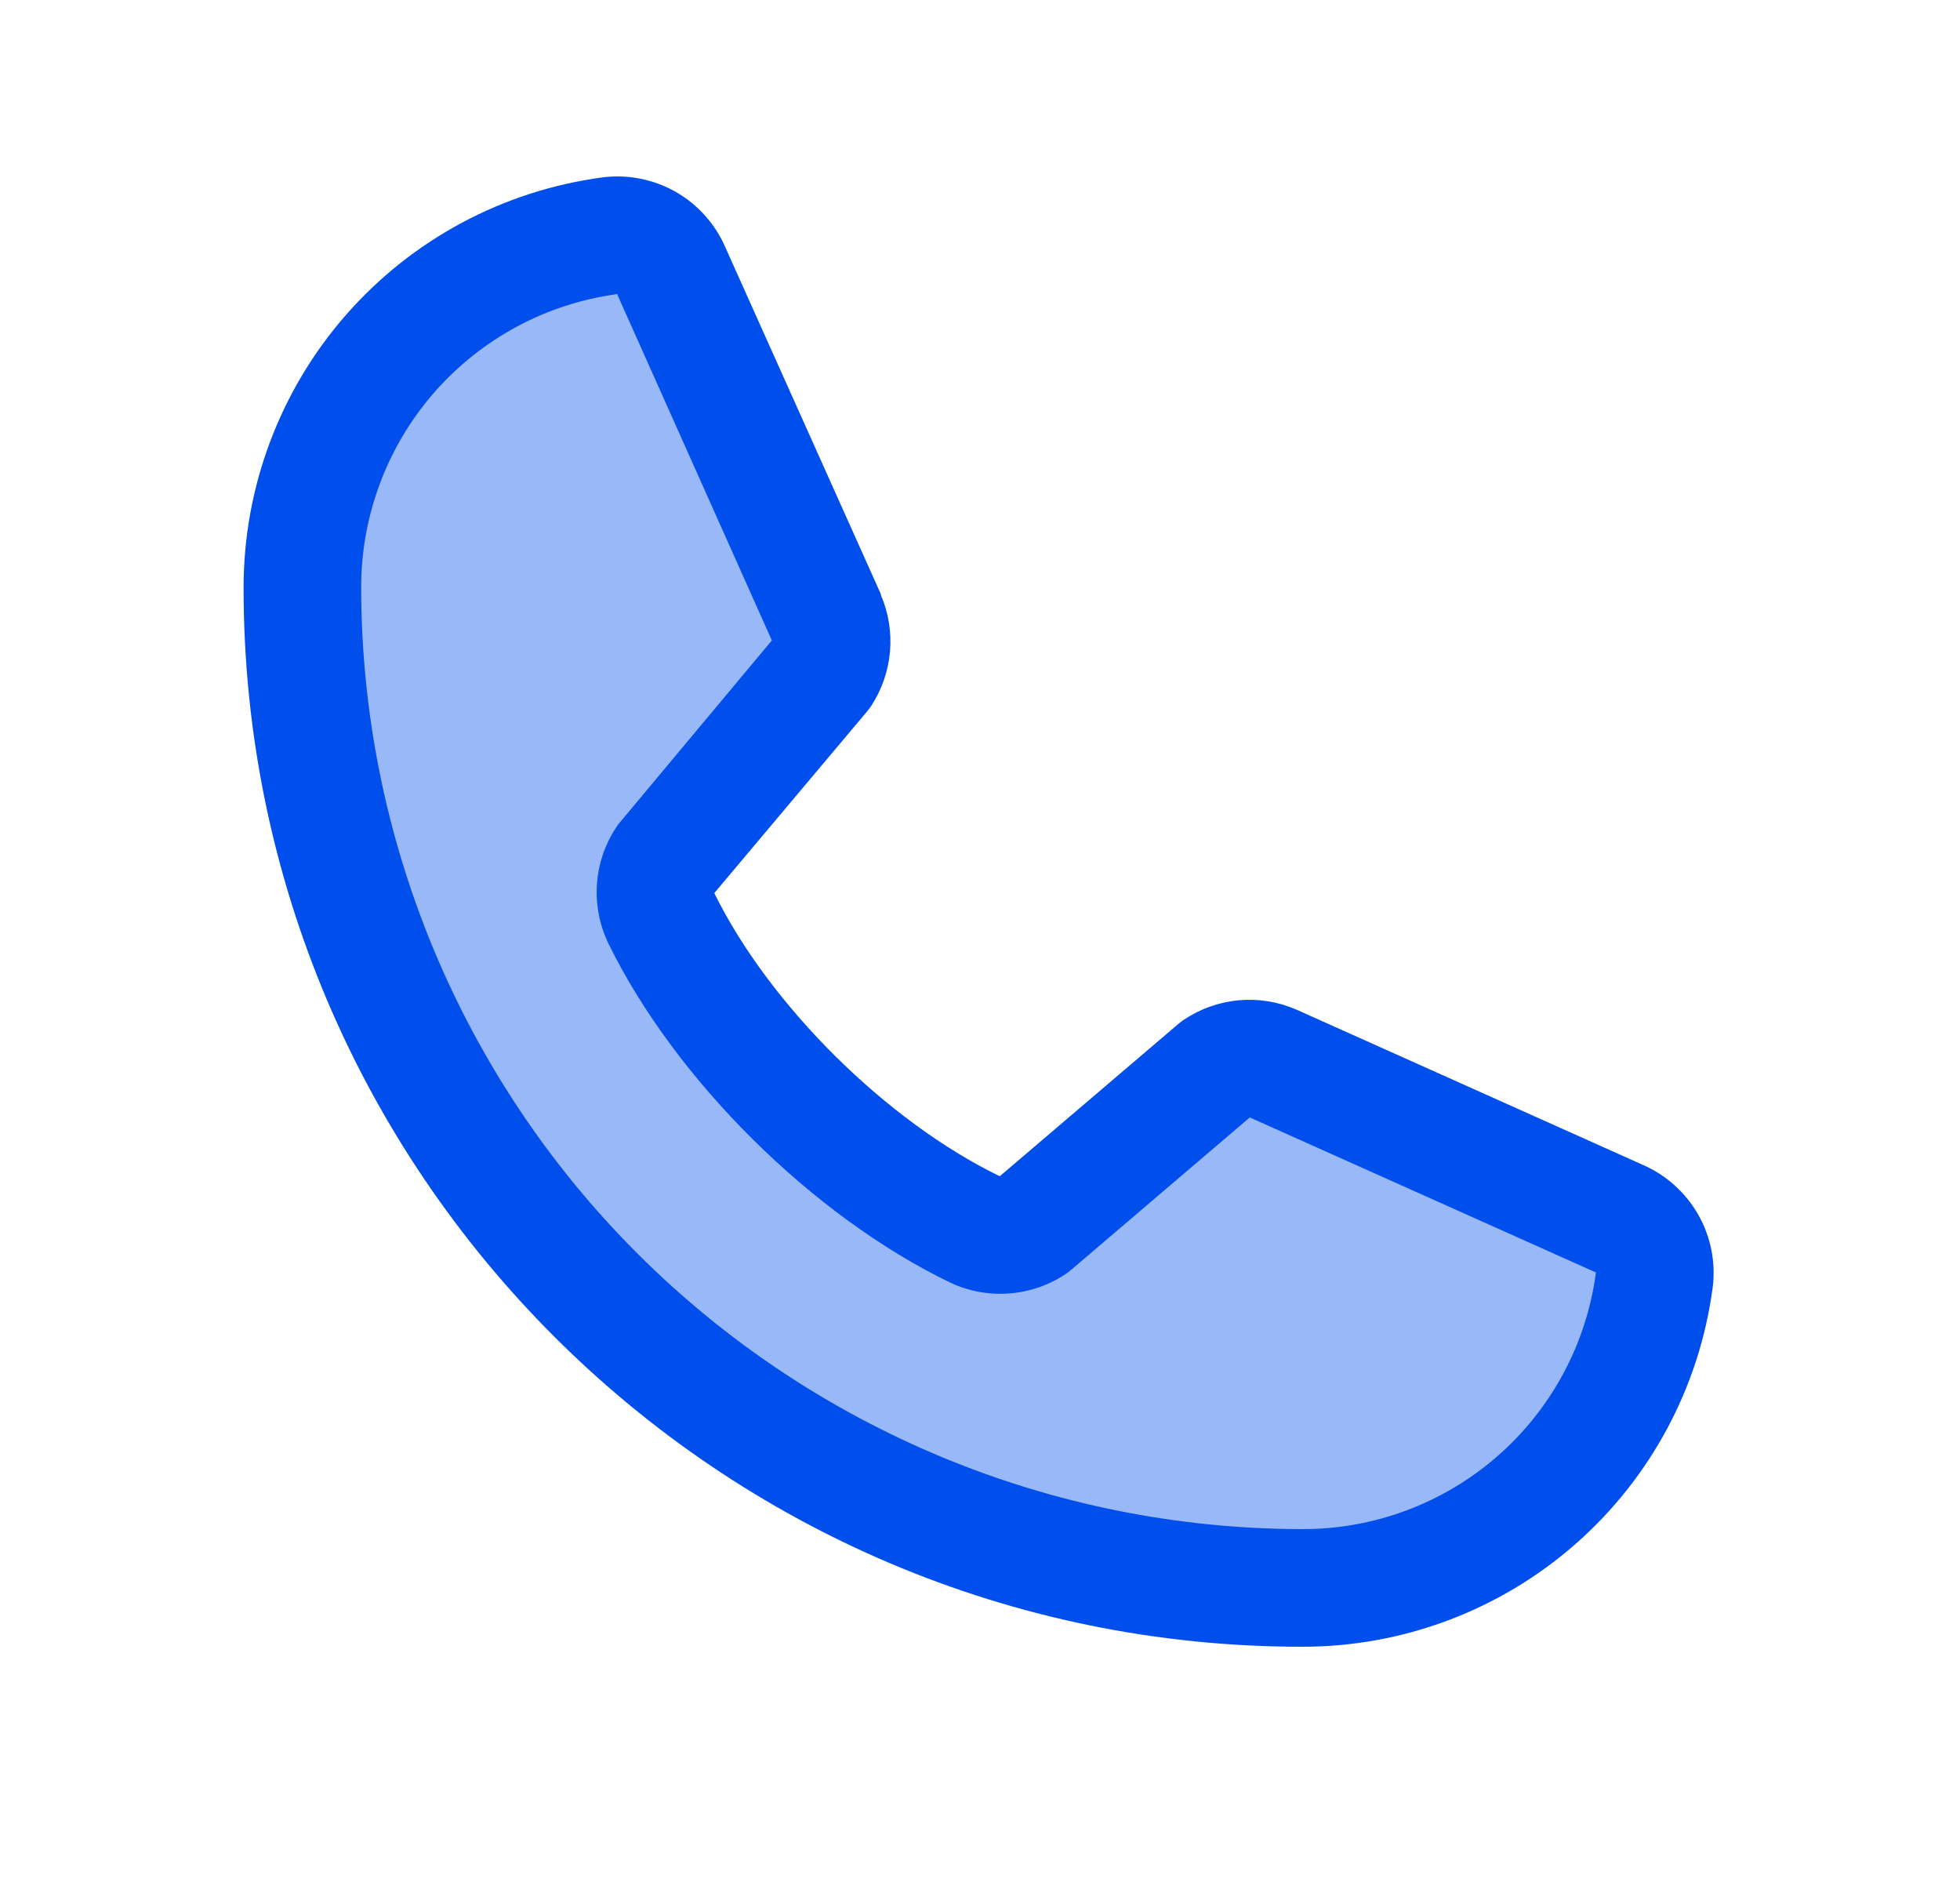
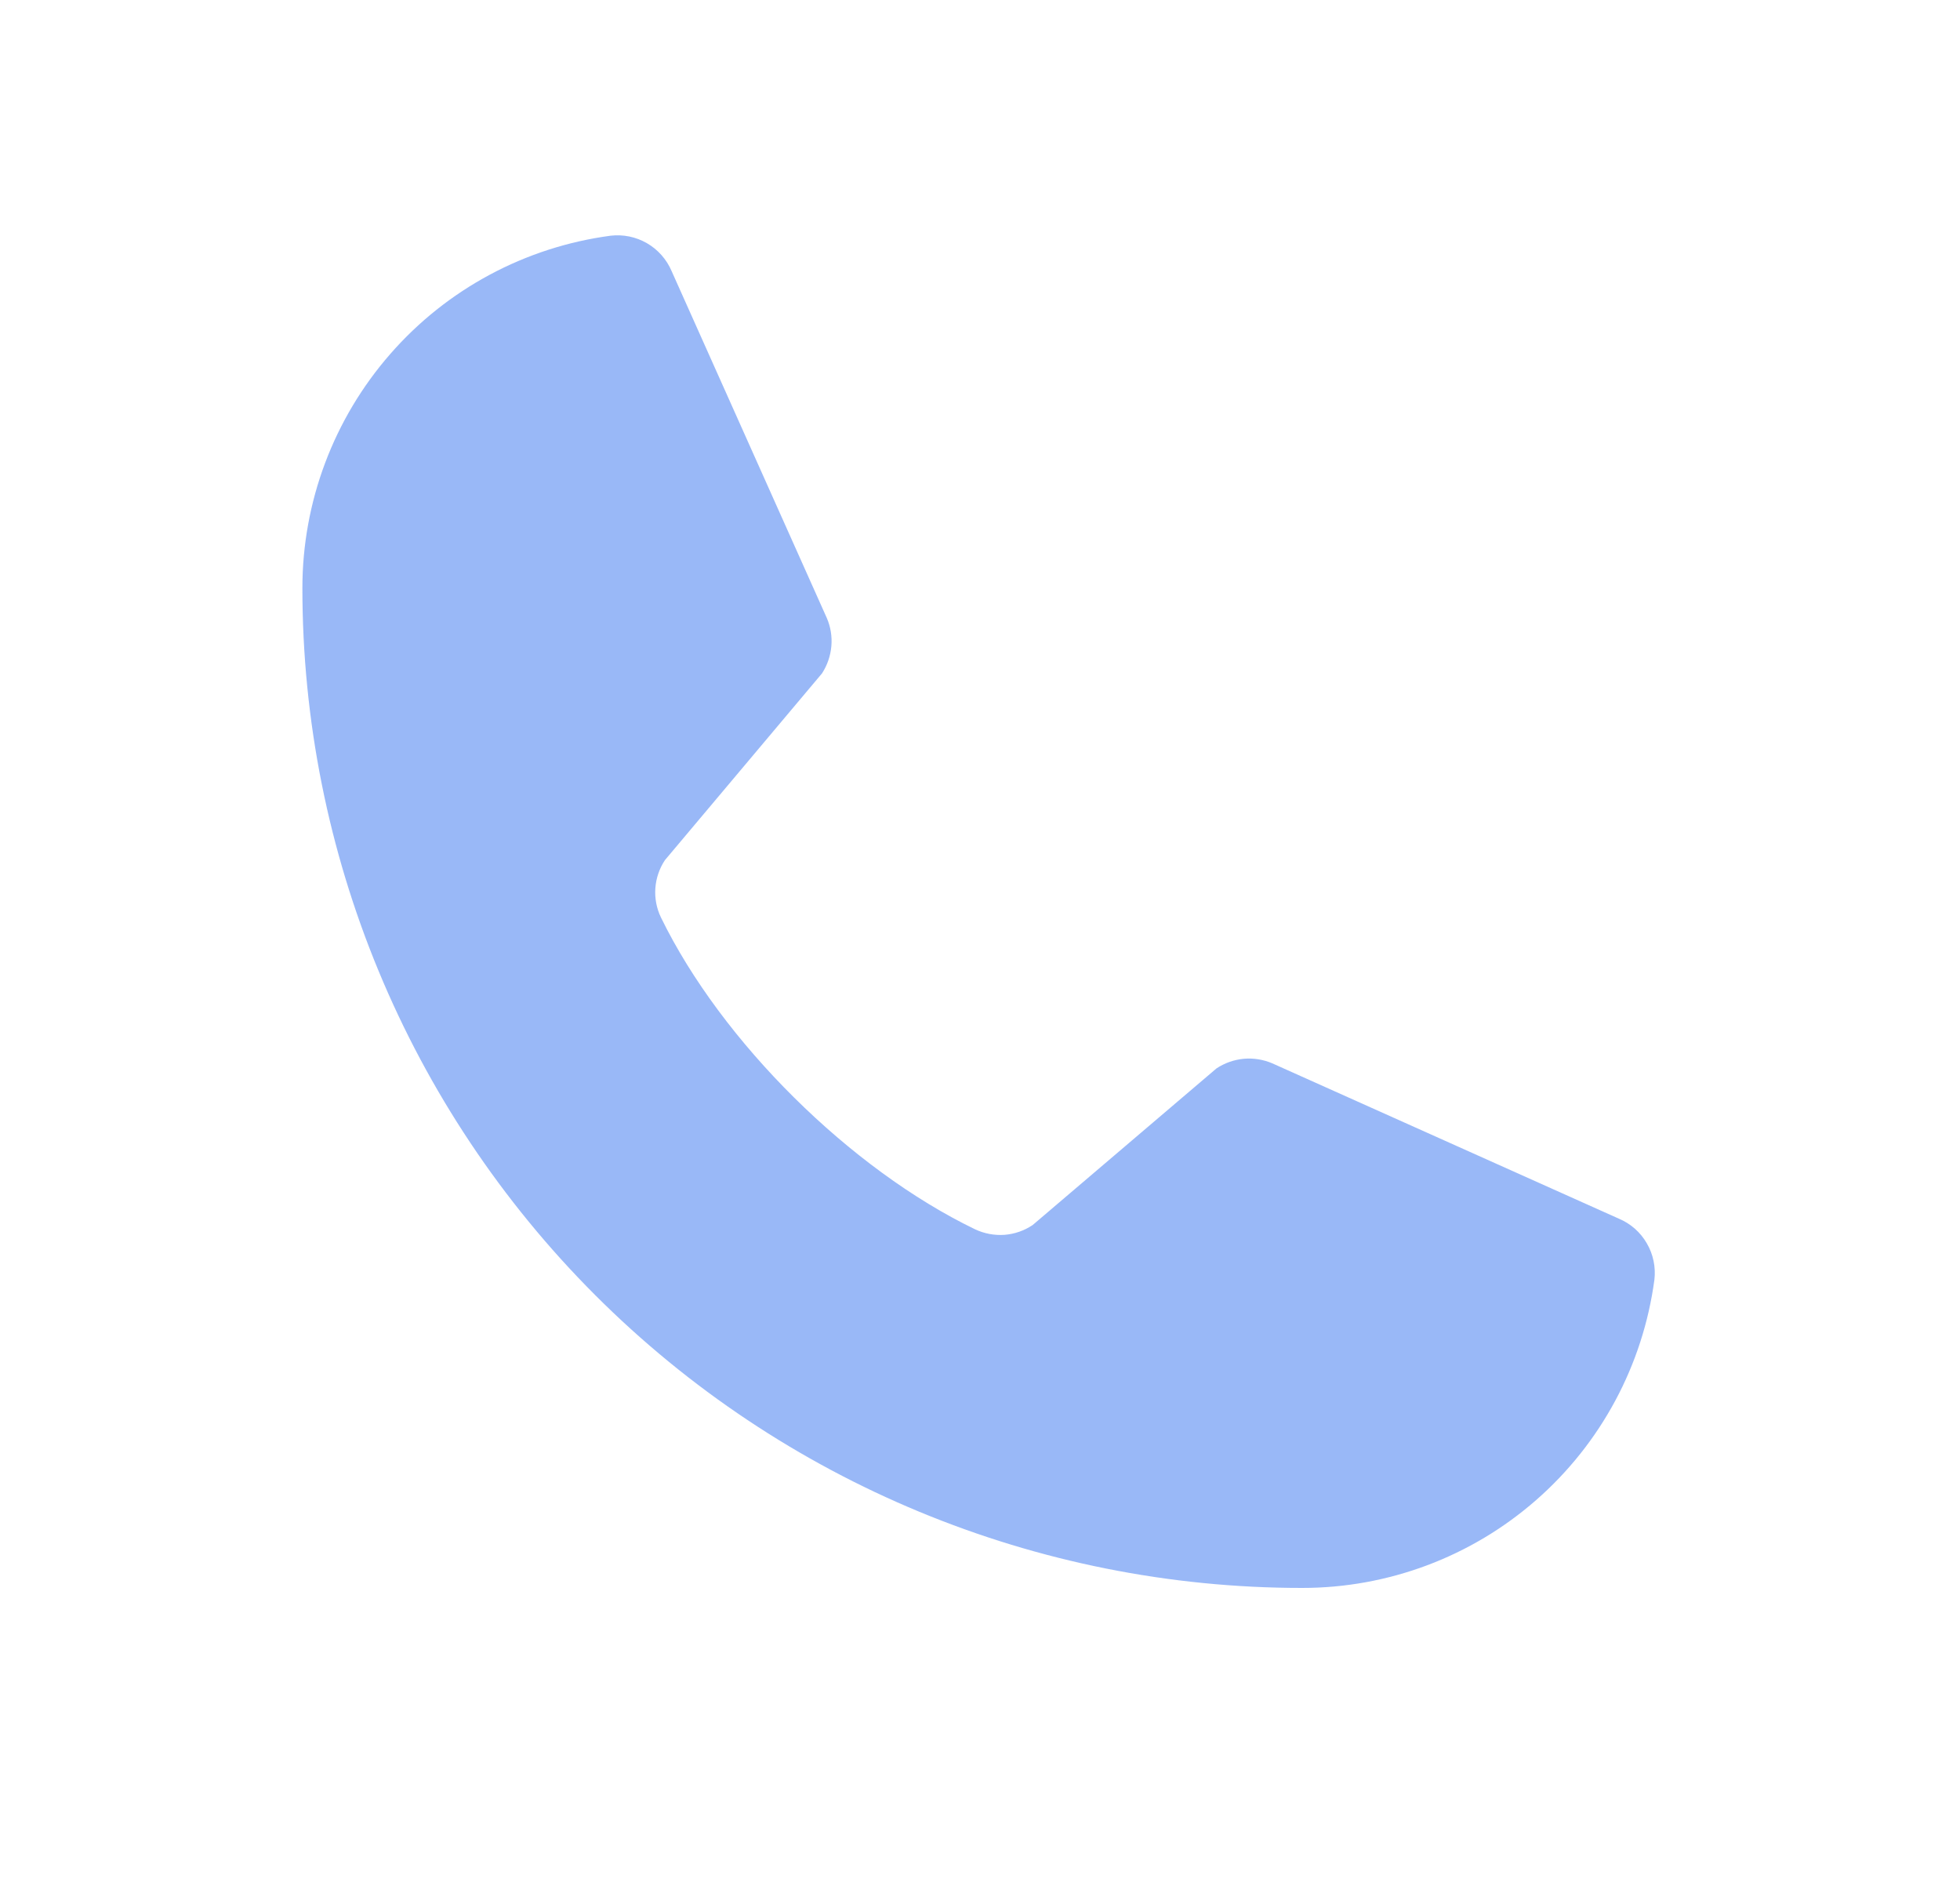
<svg xmlns="http://www.w3.org/2000/svg" width="25" height="24" viewBox="0 0 25 24" fill="none">
  <path opacity="0.4" d="M21.102 16.32C20.956 17.409 20.42 18.407 19.593 19.13C18.767 19.853 17.706 20.251 16.607 20.25C13.226 20.25 9.983 18.907 7.592 16.516C5.201 14.125 3.857 10.882 3.857 7.5C3.857 6.402 4.255 5.341 4.978 4.514C5.7 3.687 6.699 3.151 7.787 3.006C7.948 2.987 8.111 3.02 8.251 3.101C8.392 3.182 8.502 3.307 8.566 3.456L10.546 7.881C10.595 7.994 10.615 8.118 10.604 8.241C10.593 8.365 10.552 8.483 10.485 8.587L8.481 10.969C8.41 11.076 8.368 11.2 8.359 11.328C8.35 11.457 8.375 11.585 8.431 11.701C9.206 13.288 10.847 14.909 12.438 15.677C12.555 15.732 12.684 15.756 12.813 15.747C12.941 15.737 13.065 15.694 13.172 15.622L15.516 13.625C15.62 13.556 15.739 13.514 15.864 13.502C15.988 13.491 16.113 13.511 16.228 13.56L20.649 15.541C20.799 15.604 20.924 15.714 21.005 15.855C21.087 15.995 21.121 16.159 21.102 16.32Z" fill="#004EEB" />
-   <path d="M20.955 14.855L16.538 12.876L16.526 12.871C16.297 12.773 16.047 12.733 15.798 12.756C15.55 12.779 15.311 12.864 15.104 13.002C15.079 13.018 15.056 13.036 15.033 13.055L12.752 15C11.306 14.298 9.813 12.816 9.111 11.389L11.059 9.073C11.078 9.05 11.096 9.026 11.113 9.001C11.248 8.794 11.33 8.557 11.352 8.31C11.373 8.064 11.334 7.816 11.236 7.589V7.578L9.252 3.154C9.123 2.857 8.902 2.609 8.621 2.448C8.34 2.288 8.015 2.222 7.694 2.261C6.423 2.428 5.257 3.052 4.413 4.016C3.569 4.98 3.105 6.219 3.107 7.5C3.107 14.944 9.164 21 16.607 21C17.889 21.002 19.127 20.538 20.091 19.694C21.055 18.85 21.679 17.684 21.846 16.414C21.886 16.092 21.82 15.767 21.659 15.486C21.498 15.206 21.251 14.984 20.955 14.855ZM16.607 19.5C13.426 19.496 10.376 18.231 8.126 15.981C5.876 13.732 4.611 10.681 4.607 7.5C4.604 6.584 4.934 5.699 5.535 5.009C6.137 4.319 6.969 3.871 7.876 3.75C7.876 3.754 7.876 3.757 7.876 3.761L9.845 8.167L7.907 10.487C7.888 10.509 7.87 10.534 7.854 10.559C7.713 10.775 7.63 11.025 7.614 11.283C7.597 11.54 7.648 11.798 7.76 12.031C8.61 13.768 10.36 15.505 12.116 16.354C12.35 16.465 12.609 16.514 12.868 16.495C13.127 16.476 13.377 16.391 13.592 16.247C13.617 16.23 13.64 16.213 13.662 16.194L15.941 14.25L20.347 16.223C20.347 16.223 20.355 16.223 20.357 16.223C20.238 17.132 19.791 17.966 19.101 18.569C18.41 19.172 17.524 19.503 16.607 19.5Z" fill="#004EEB" />
</svg>